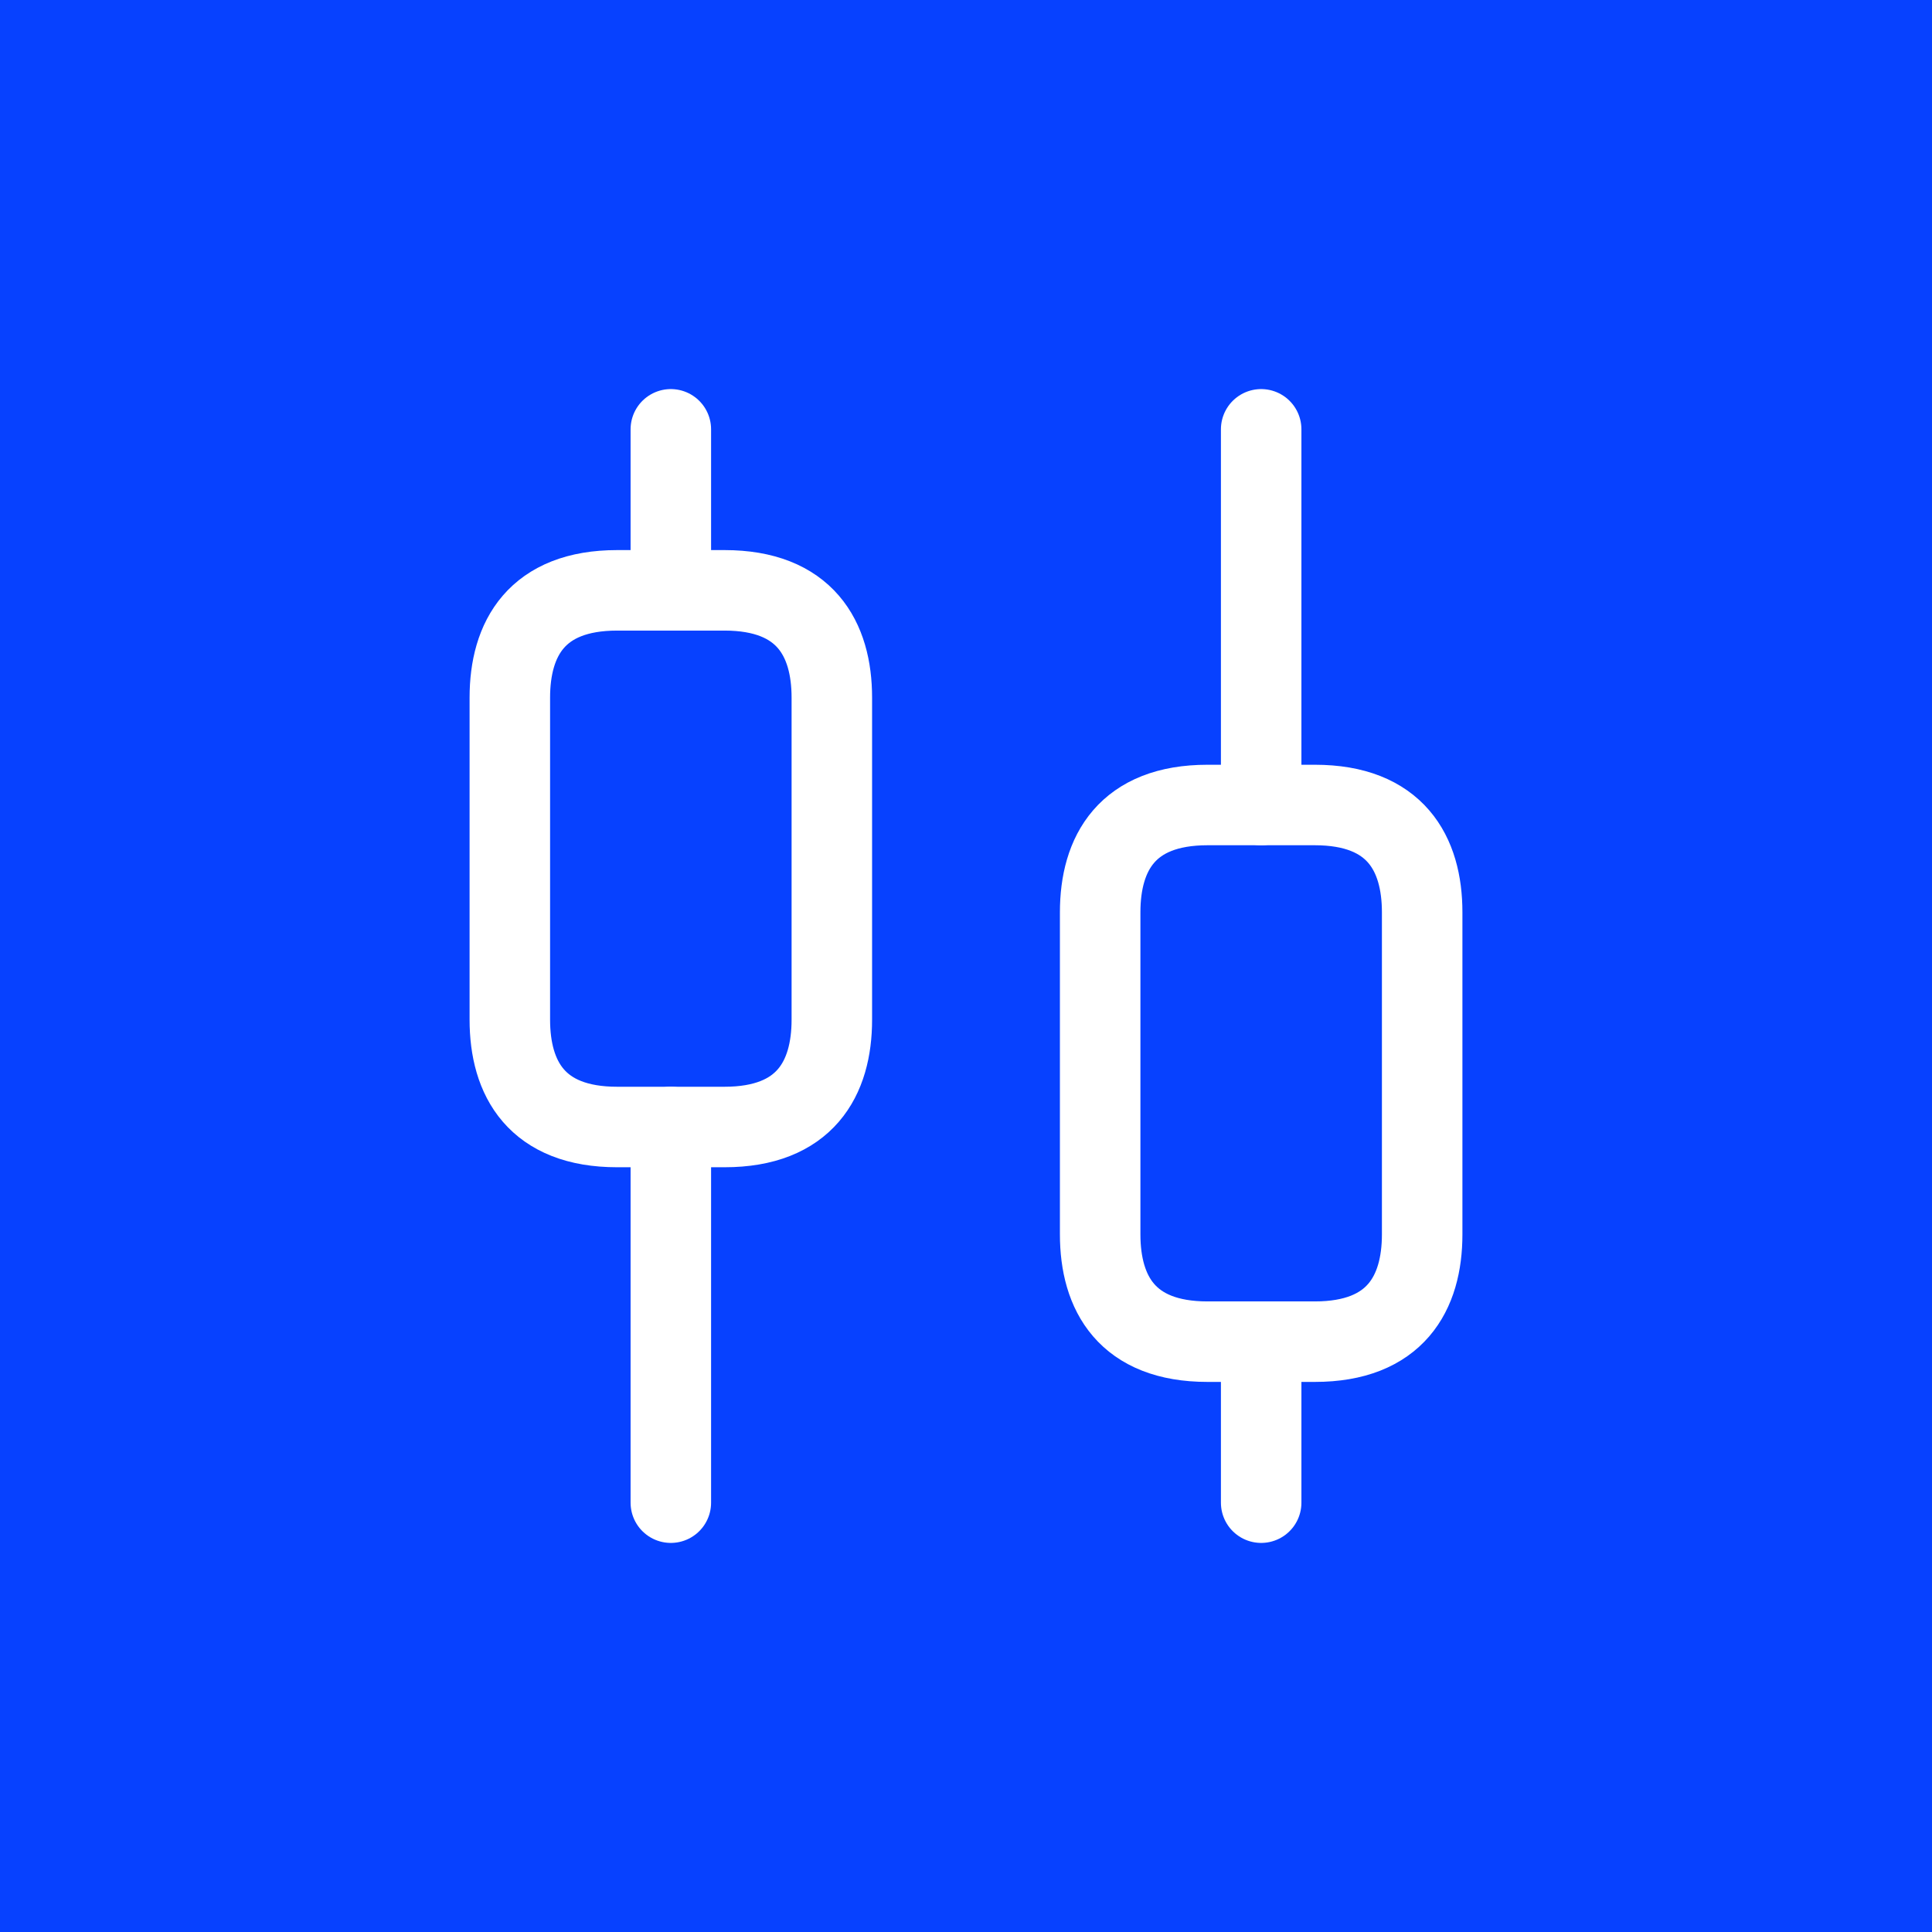
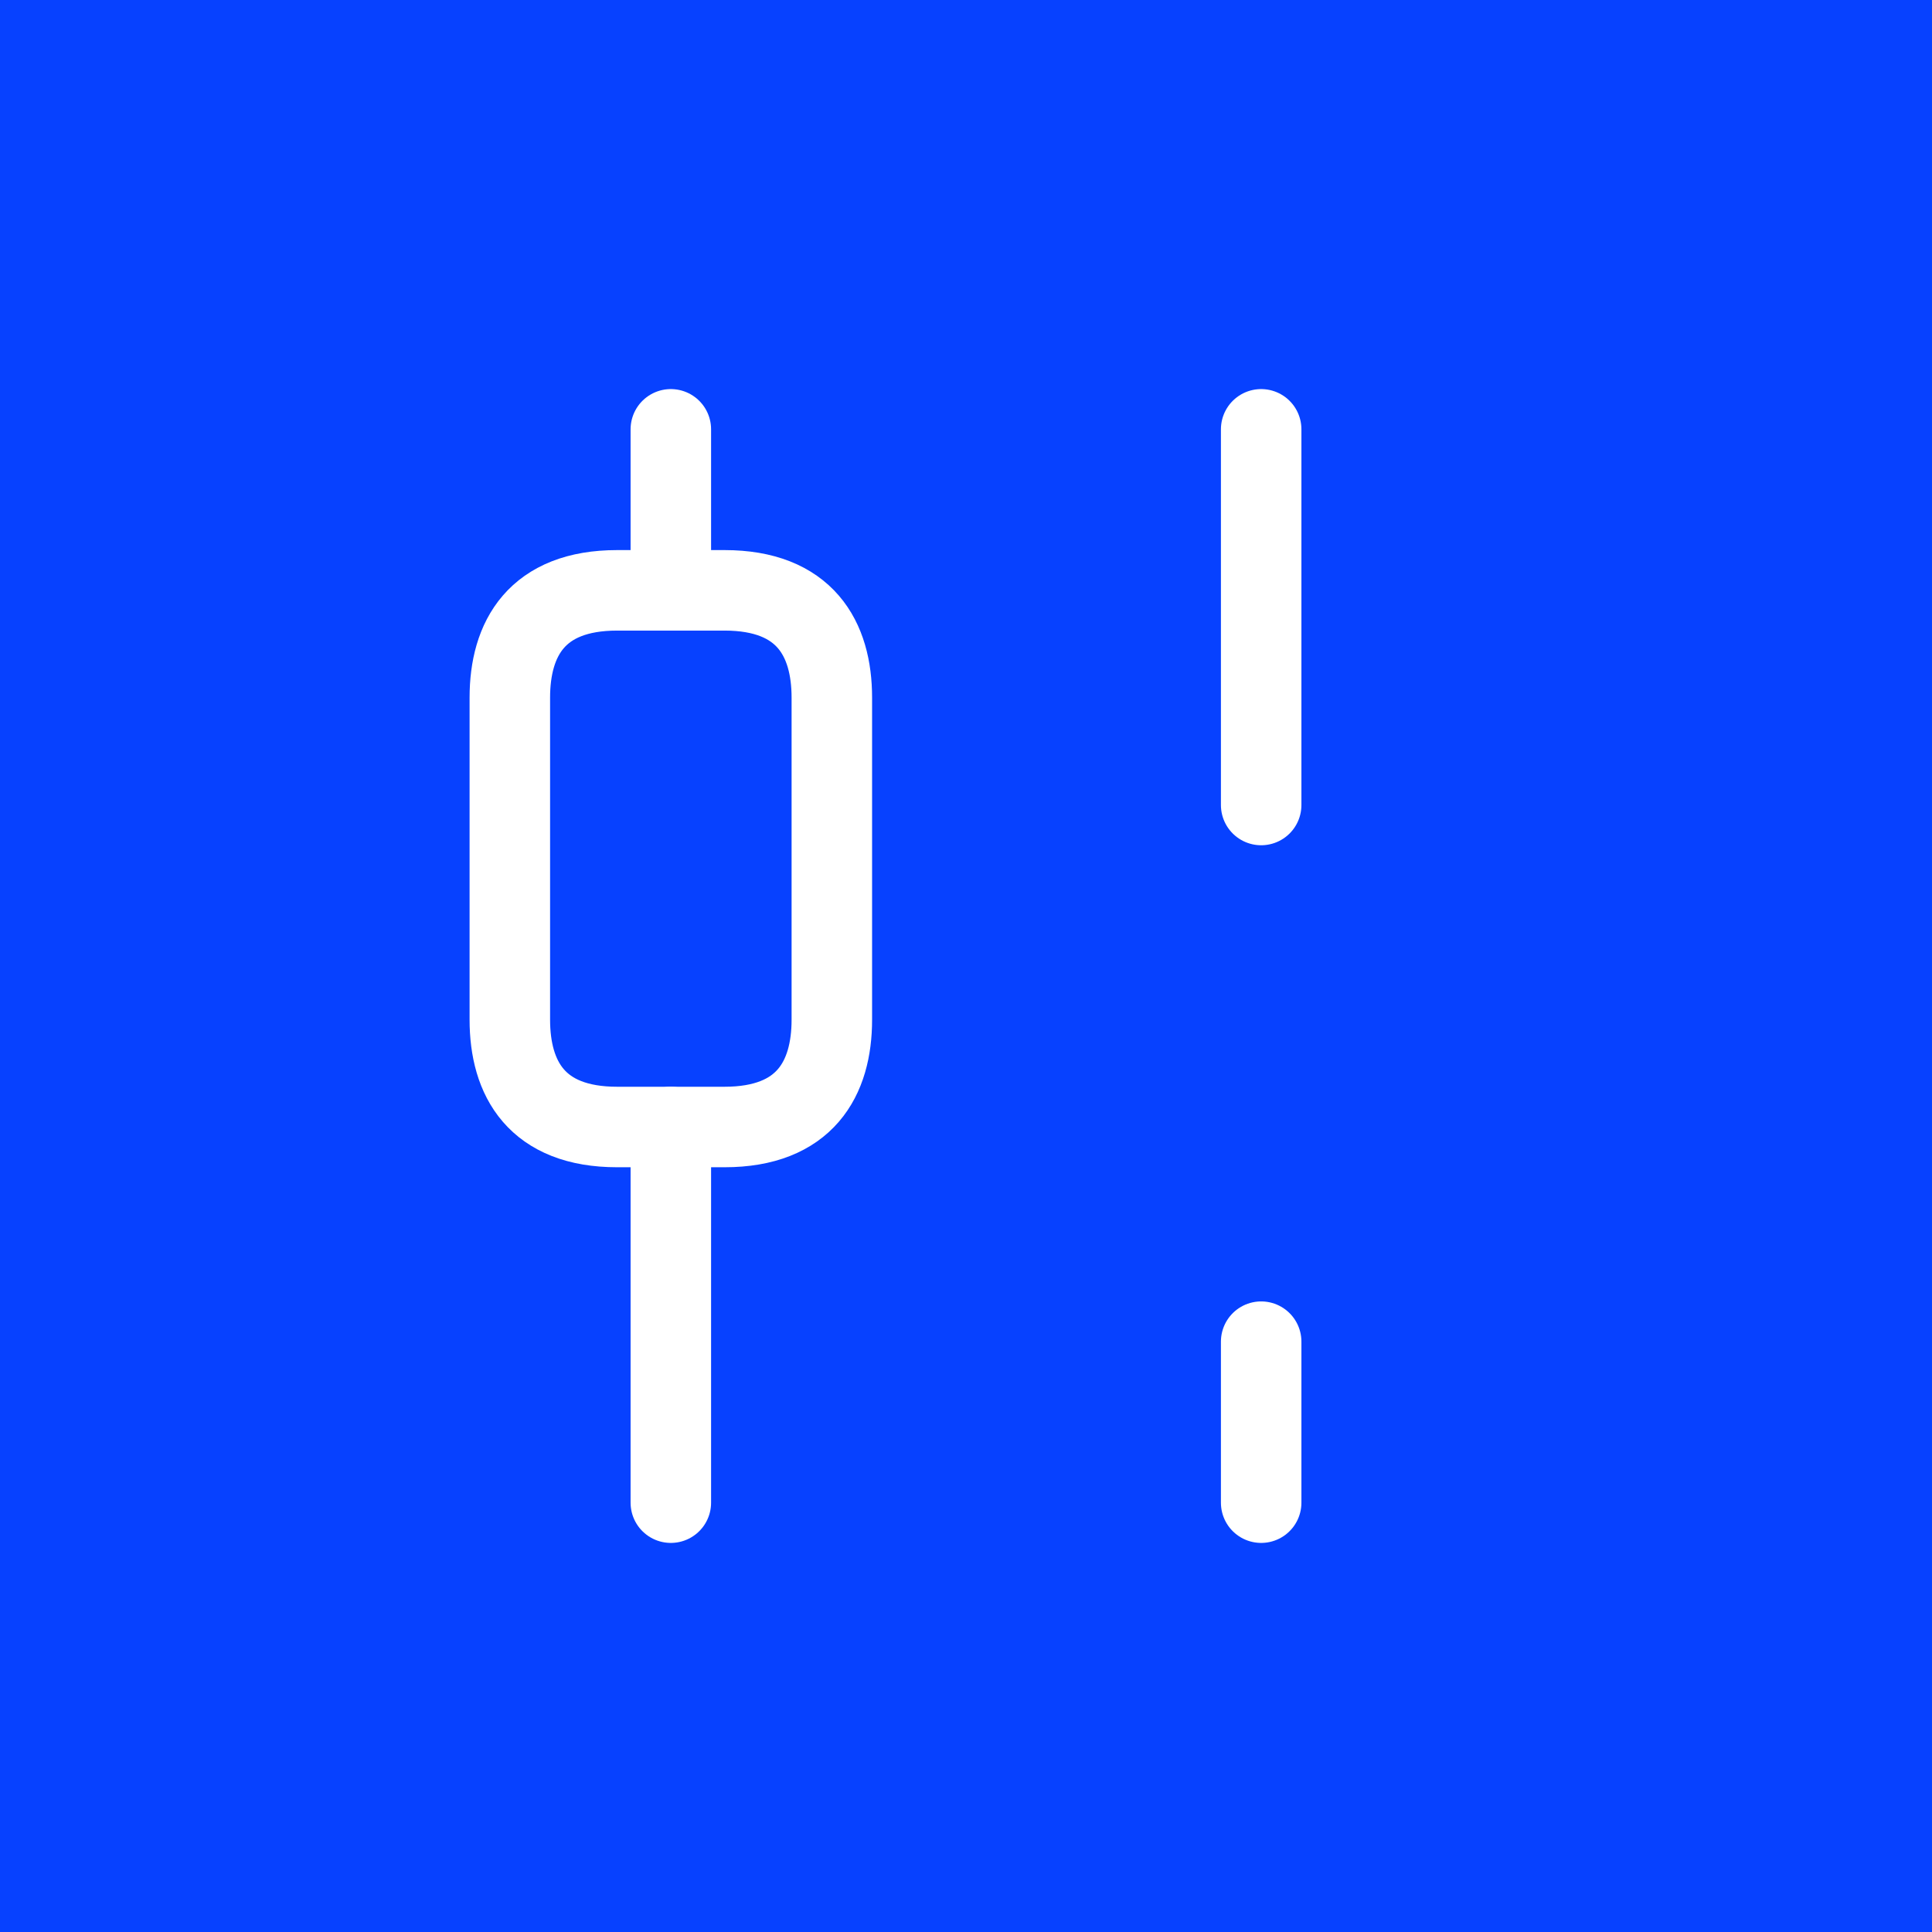
<svg xmlns="http://www.w3.org/2000/svg" width="36" height="36" viewBox="0 0 36 36" fill="none">
  <rect width="36" height="36" fill="#0741FF" />
  <path d="M12.5 28V21" stroke="white" stroke-width="1.5" stroke-miterlimit="10" stroke-linecap="round" stroke-linejoin="round" />
  <path d="M12.5 11V8" stroke="white" stroke-width="1.5" stroke-miterlimit="10" stroke-linecap="round" stroke-linejoin="round" />
  <path d="M23.5 28V25" stroke="white" stroke-width="1.5" stroke-miterlimit="10" stroke-linecap="round" stroke-linejoin="round" />
  <path d="M23.5 15V8" stroke="white" stroke-width="1.5" stroke-miterlimit="10" stroke-linecap="round" stroke-linejoin="round" />
  <path d="M15.5 13V19C15.5 20.1 15 21 13.5 21H11.5C10 21 9.5 20.1 9.5 19V13C9.5 11.9 10 11 11.5 11H13.5C15 11 15.5 11.9 15.5 13Z" stroke="white" stroke-width="1.5" stroke-miterlimit="10" stroke-linecap="round" stroke-linejoin="round" />
-   <path d="M26.5 17V23C26.5 24.1 26 25 24.5 25H22.5C21 25 20.5 24.1 20.5 23V17C20.5 15.9 21 15 22.5 15H24.5C26 15 26.5 15.9 26.5 17Z" stroke="white" stroke-width="1.5" stroke-miterlimit="10" stroke-linecap="round" stroke-linejoin="round" />
</svg>